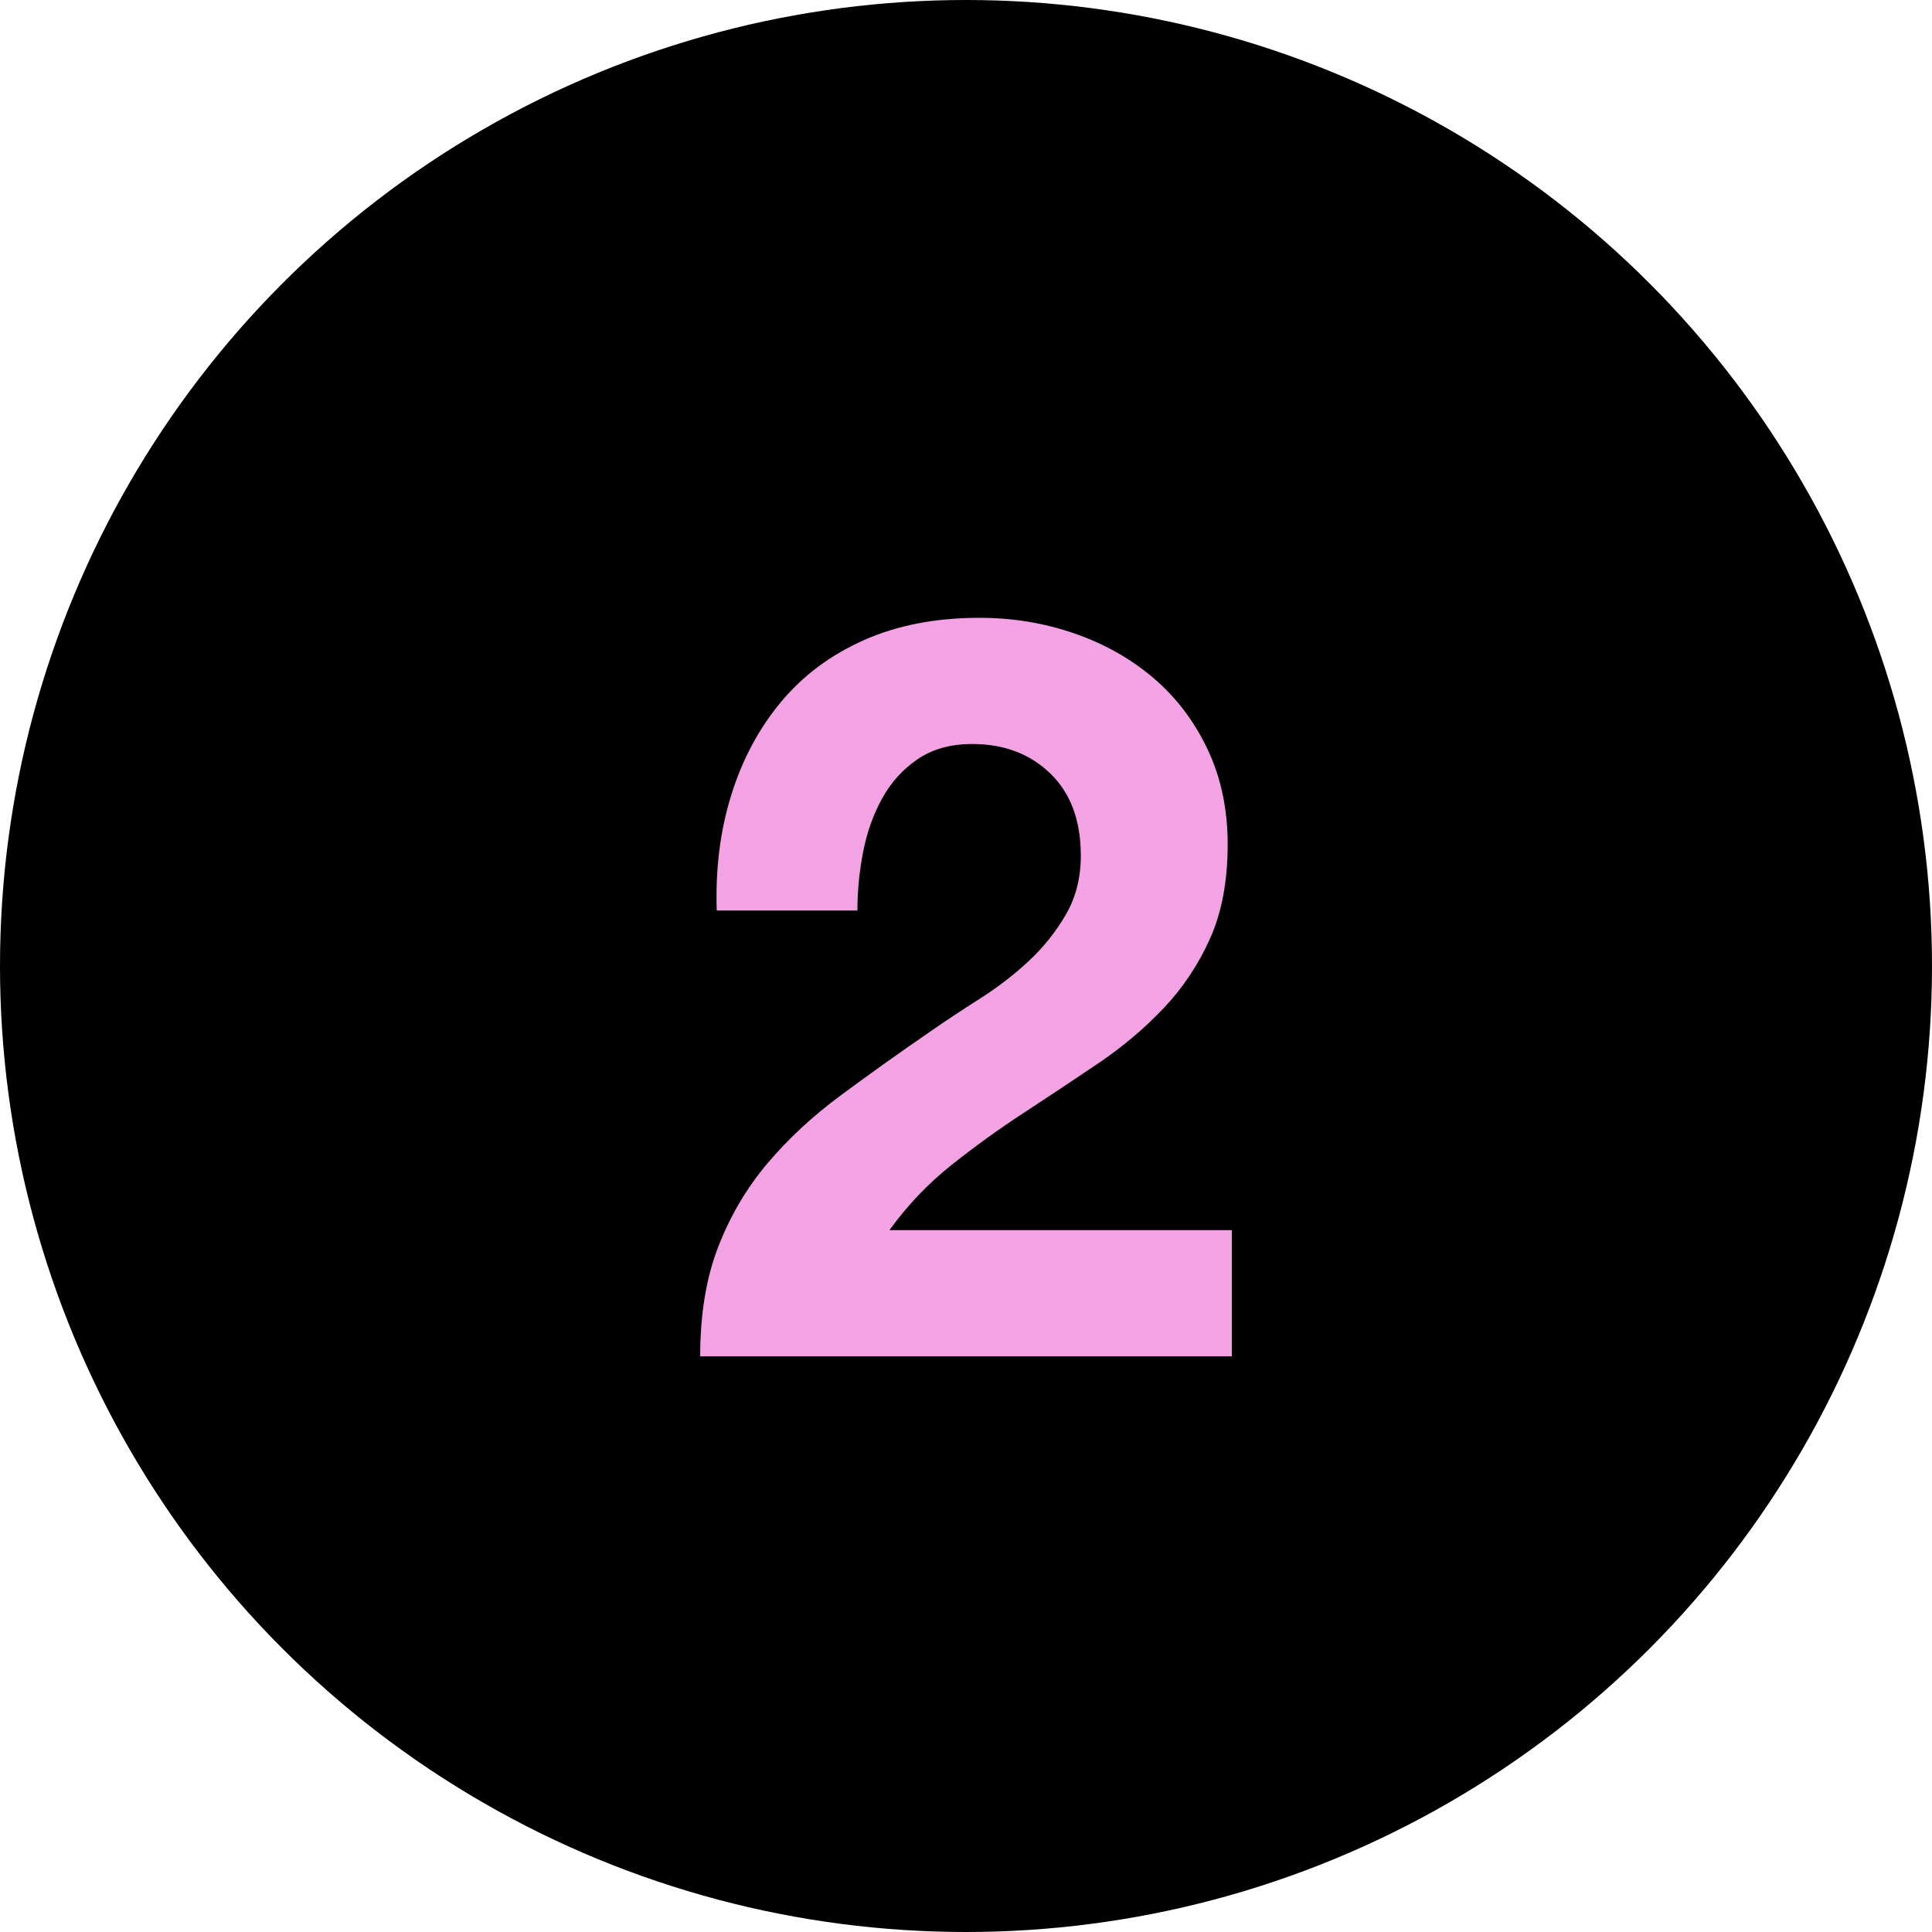
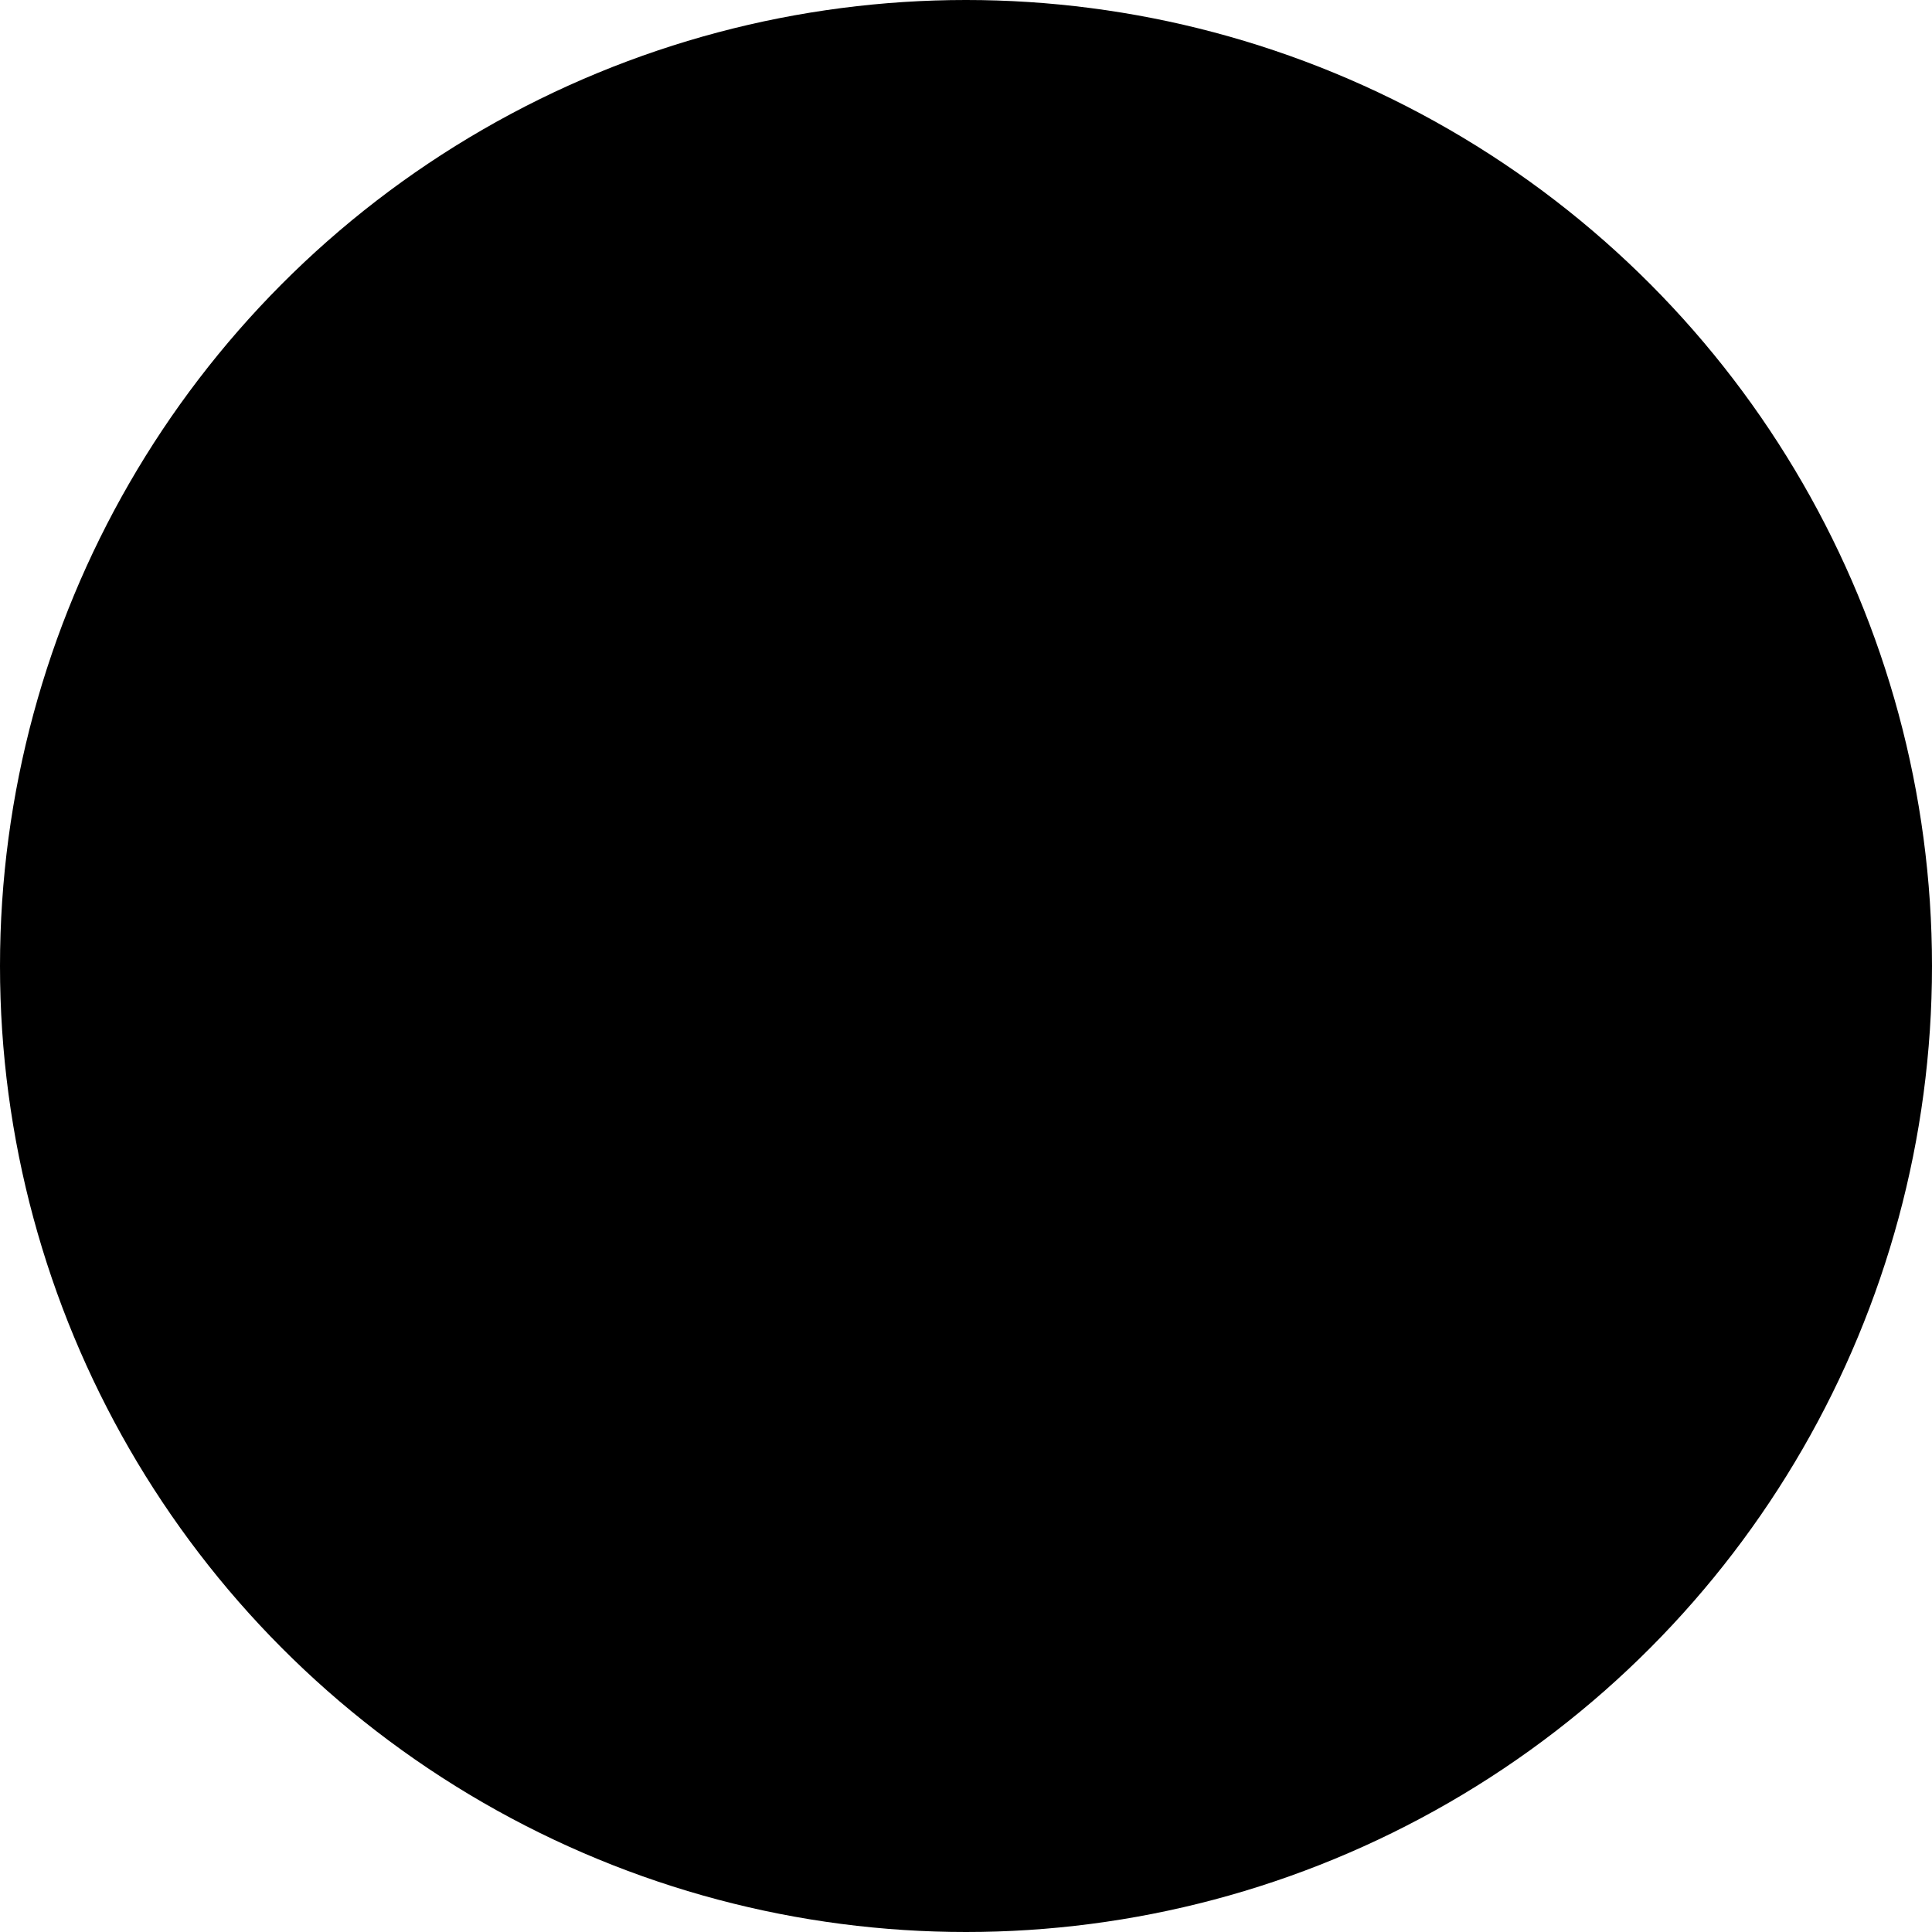
<svg xmlns="http://www.w3.org/2000/svg" width="198px" height="198px" viewBox="0 0 198 198">
  <title>ico-2</title>
  <g id="Page-1" stroke="none" stroke-width="1" fill="none" fill-rule="evenodd">
    <g id="ico-2">
      <circle id="Oval" fill="#000000" cx="99" cy="99" r="99" />
      <g id="2" transform="translate(71.758, 63.316)" fill="#F3A3E4" fill-rule="nonzero">
-         <path d="M1.696,29.998 L16.112,29.998 C16.112,28.019 16.306,26.023 16.695,24.009 C17.084,21.995 17.737,20.158 18.656,18.497 C19.575,16.836 20.794,15.494 22.313,14.469 C23.832,13.444 25.687,12.932 27.878,12.932 C31.129,12.932 33.796,13.939 35.881,15.953 C37.966,17.967 39.008,20.776 39.008,24.38 C39.008,26.641 38.496,28.655 37.471,30.422 C36.446,32.189 35.174,33.779 33.655,35.192 C32.136,36.605 30.457,37.895 28.62,39.061 C26.783,40.227 25.051,41.375 23.426,42.506 C20.246,44.697 17.225,46.852 14.363,48.972 C11.501,51.092 9.01,53.406 6.89,55.915 C4.77,58.424 3.092,61.268 1.855,64.448 C0.618,67.628 0,71.373 0,75.684 L54.484,75.684 L54.484,62.752 L19.398,62.752 C21.235,60.208 23.355,57.982 25.758,56.074 C28.161,54.166 30.634,52.382 33.178,50.721 C35.722,49.06 38.248,47.382 40.757,45.686 C43.266,43.99 45.509,42.1 47.488,40.015 C49.467,37.93 51.057,35.545 52.258,32.86 C53.459,30.175 54.06,26.959 54.06,23.214 C54.06,19.61 53.371,16.359 51.993,13.462 C50.615,10.565 48.76,8.127 46.428,6.148 C44.096,4.169 41.393,2.65 38.319,1.59 C35.245,0.53 32.012,0 28.62,0 C24.168,0 20.228,0.76 16.801,2.279 C13.374,3.798 10.529,5.918 8.268,8.639 C6.007,11.36 4.311,14.54 3.18,18.179 C2.049,21.818 1.555,25.758 1.696,29.998 Z" id="Path" />
-       </g>
+         </g>
    </g>
  </g>
</svg>